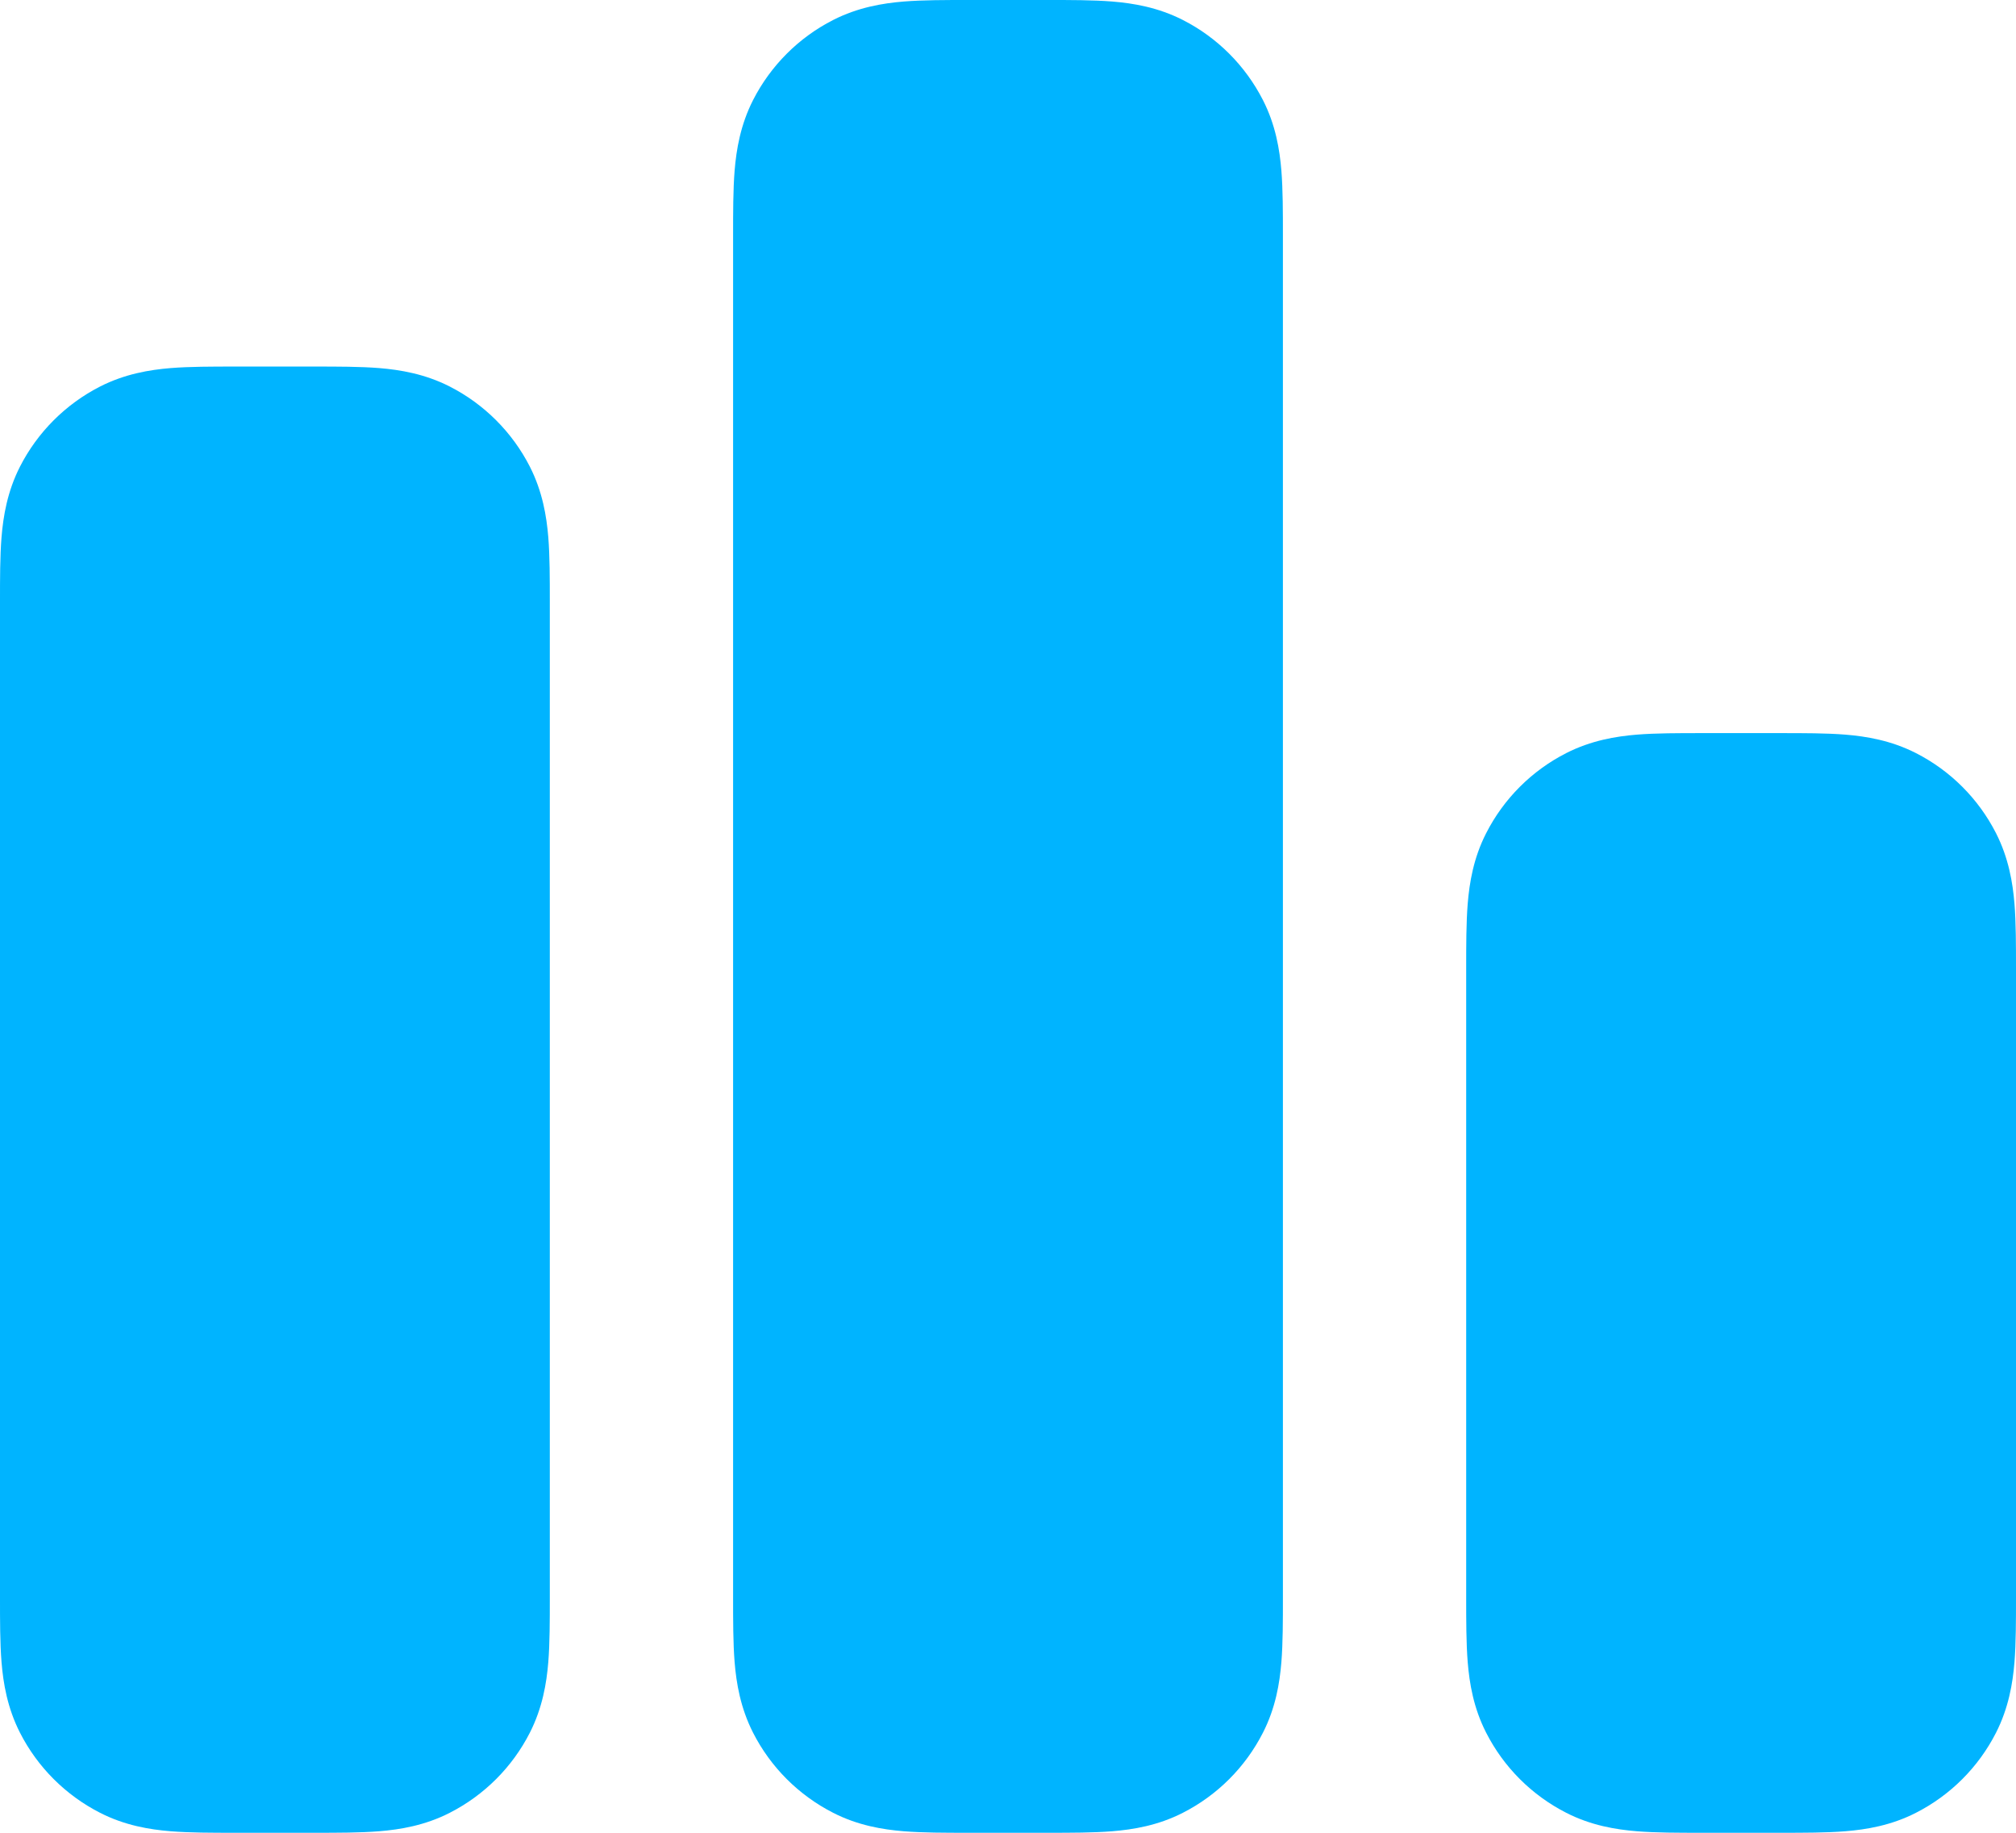
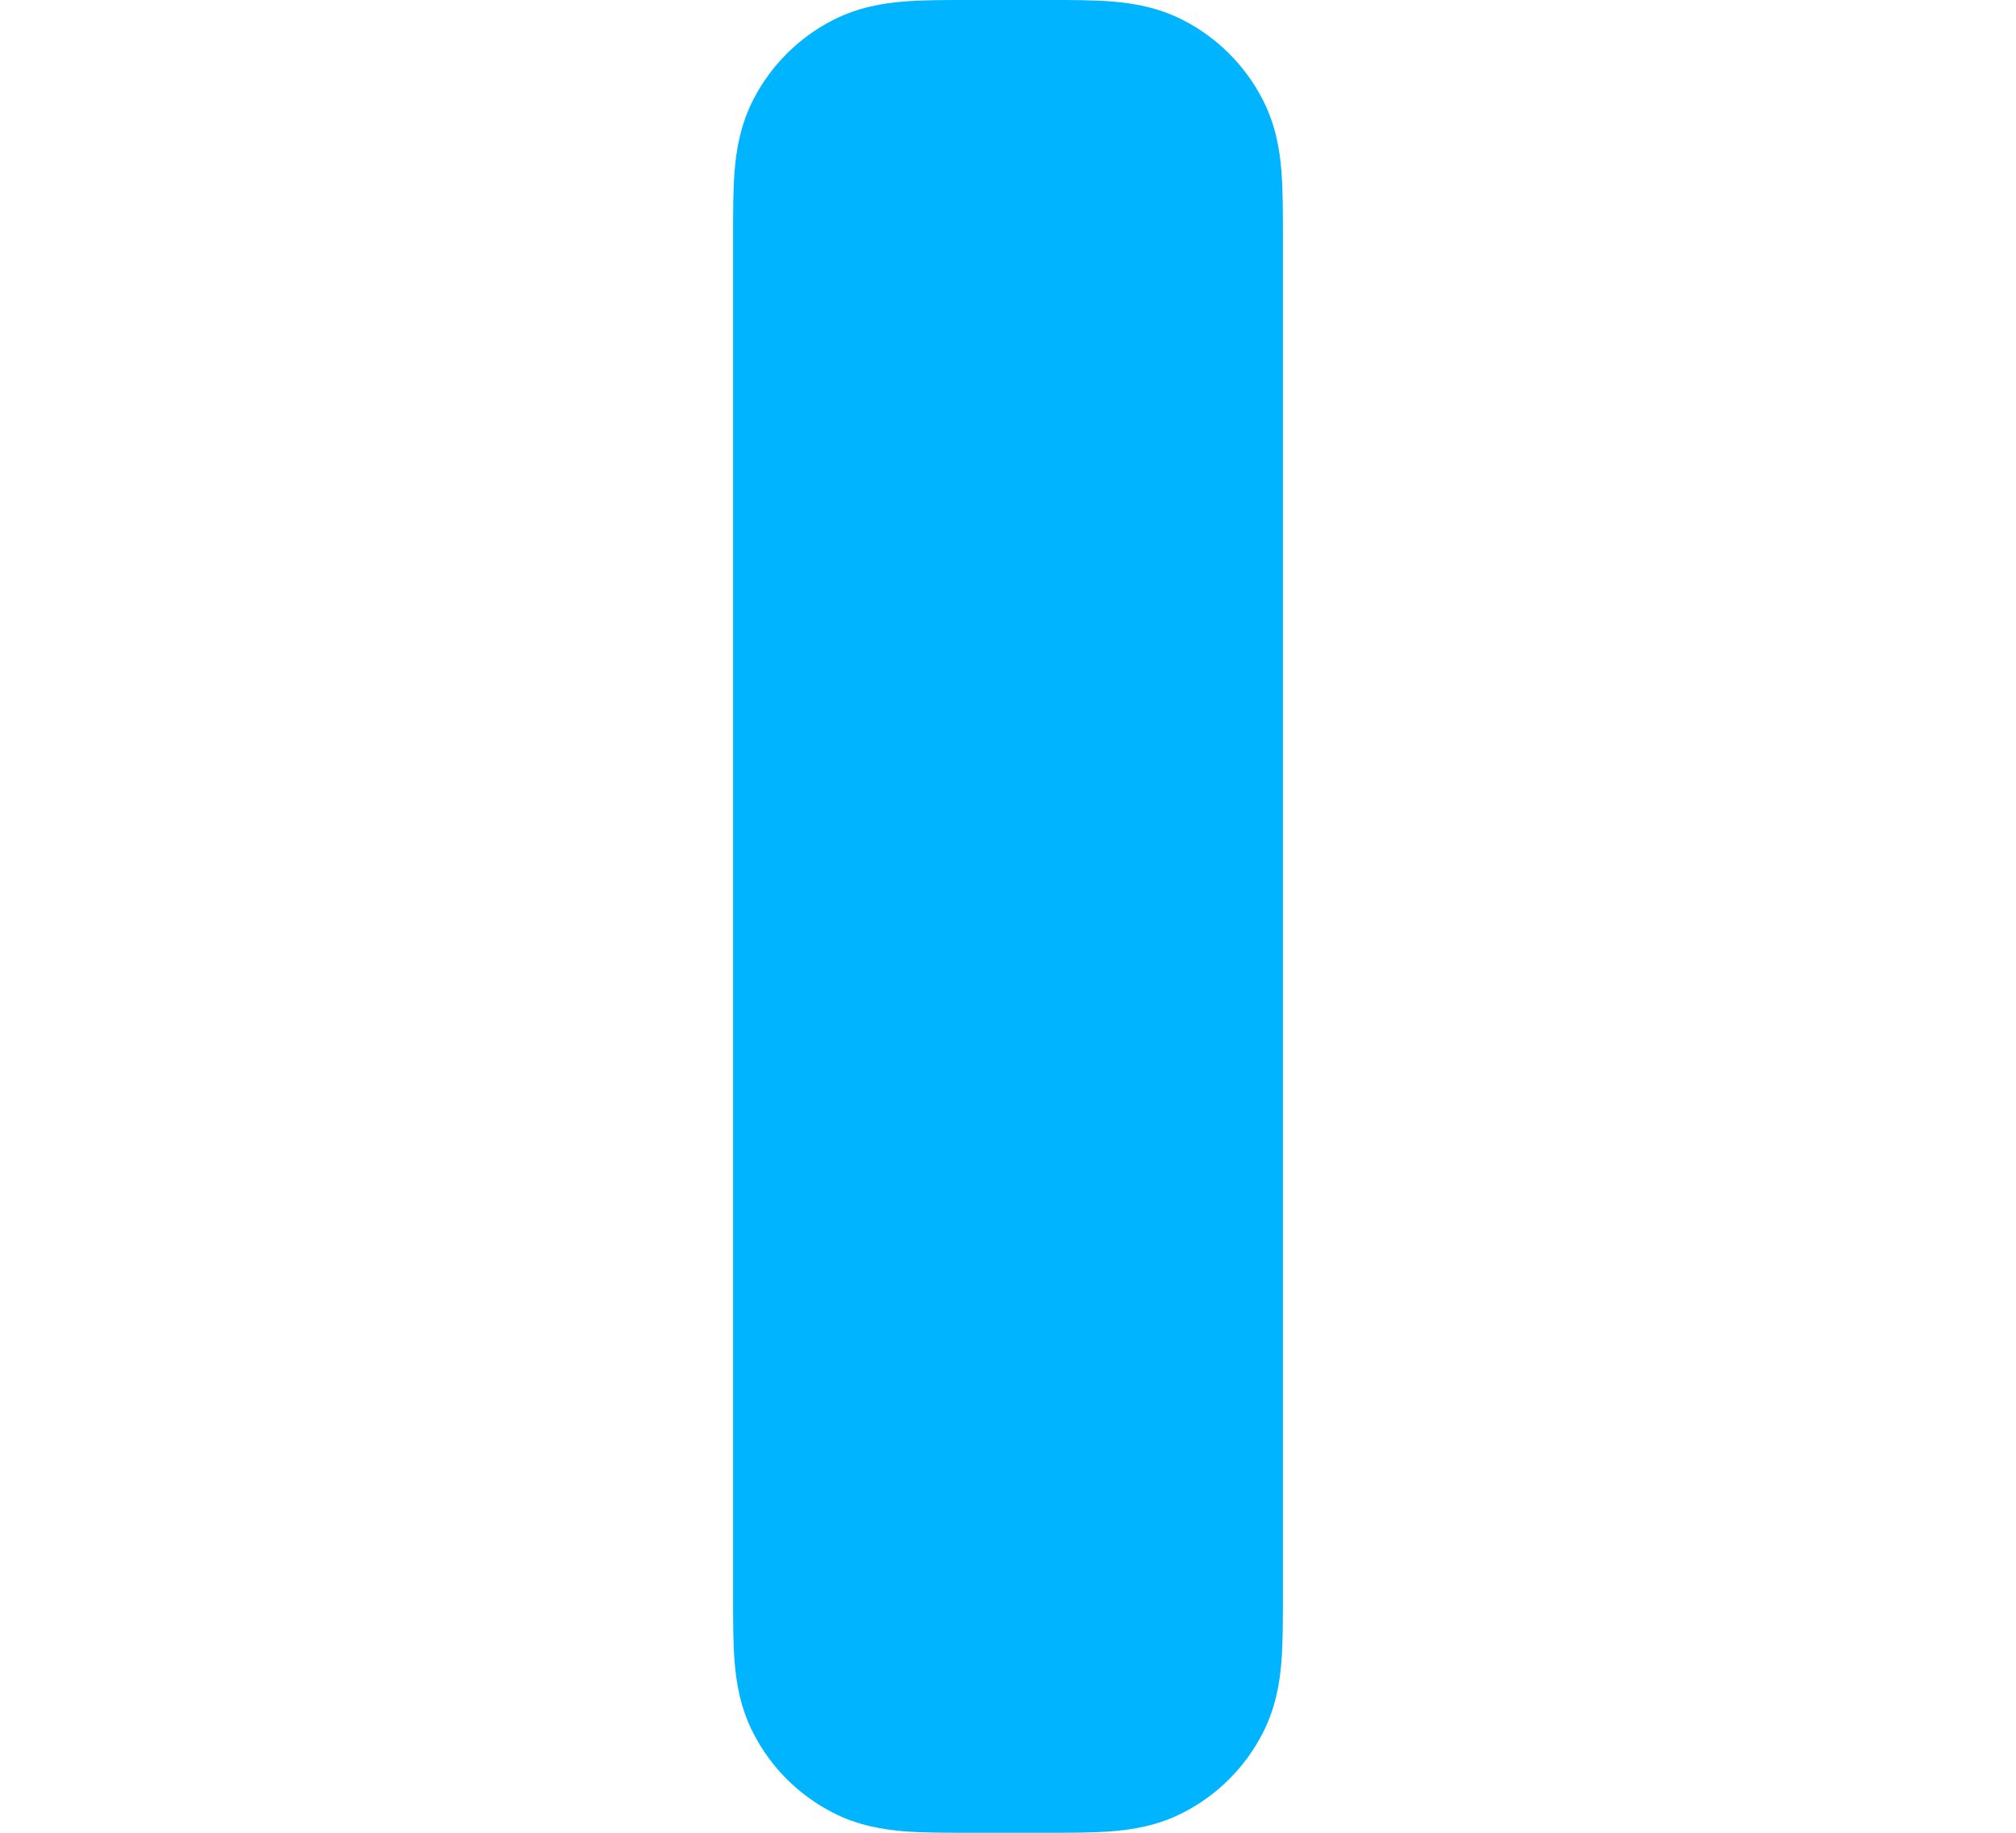
<svg xmlns="http://www.w3.org/2000/svg" fill="none" height="100%" overflow="visible" preserveAspectRatio="none" style="display: block;" viewBox="0 0 33 30" width="100%">
  <g id="Solid">
-     <path clip-rule="evenodd" d="M3.852 6C3.868 6 3.884 6 3.9 6H5.1C5.116 6 5.132 6 5.148 6C5.526 6 5.895 6 6.207 6.025C6.55 6.053 6.955 6.12 7.362 6.327C7.926 6.615 8.385 7.074 8.673 7.638C8.88 8.045 8.947 8.45 8.975 8.793C9 9.105 9 9.474 9 9.852C9 9.868 9 9.884 9 9.9L9 26.148C9 26.526 9 26.895 8.975 27.207C8.947 27.55 8.88 27.955 8.673 28.362C8.385 28.927 7.926 29.385 7.362 29.673C6.955 29.881 6.55 29.947 6.207 29.975C5.895 30 5.526 30 5.148 30H3.852C3.474 30 3.105 30 2.793 29.975C2.45 29.947 2.045 29.881 1.638 29.673C1.074 29.385 0.615 28.927 0.327 28.362C0.12 27.955 0.053 27.55 0.025 27.207C-8.51126e-05 26.895 -4.11241e-05 26.526 3.93697e-06 26.148L7.69206e-06 9.9C7.69206e-06 9.884 5.72511e-06 9.868 3.75816e-06 9.852C-4.11241e-05 9.474 -8.52914e-05 9.105 0.025 8.793C0.053 8.45 0.12 8.045 0.327 7.638C0.615 7.074 1.074 6.615 1.638 6.327C2.045 6.12 2.45 6.053 2.793 6.025C3.105 6 3.474 6 3.852 6Z" fill="#00B4FF" fill-rule="evenodd" />
    <path clip-rule="evenodd" d="M15.852 3.77882e-06C15.868 5.74577e-06 15.884 7.71272e-06 15.9 7.71272e-06L17.1 7.62332e-06C17.116 7.62332e-06 17.132 5.74577e-06 17.148 3.77882e-06C17.526 -4.12823e-05 17.895 -8.52719e-05 18.207 0.025C18.55 0.053 18.955 0.12 19.362 0.327C19.927 0.615 20.385 1.074 20.673 1.638C20.881 2.045 20.947 2.45 20.975 2.793C21 3.105 21 3.474 21 3.852C21 3.868 21 3.884 21 3.9L21 26.148C21 26.526 21 26.895 20.975 27.207C20.947 27.55 20.881 27.955 20.673 28.362C20.385 28.927 19.927 29.385 19.362 29.673C18.955 29.881 18.55 29.947 18.207 29.975C17.895 30 17.526 30 17.148 30H15.852C15.474 30 15.105 30 14.793 29.975C14.45 29.947 14.045 29.881 13.638 29.673C13.073 29.385 12.615 28.927 12.327 28.362C12.12 27.955 12.053 27.55 12.025 27.207C12 26.895 12 26.526 12 26.148L12 3.9C12 3.884 12 3.868 12 3.852C12 3.474 12 3.105 12.025 2.793C12.053 2.45 12.12 2.045 12.327 1.638C12.615 1.074 13.073 0.615 13.638 0.327C14.045 0.12 14.45 0.053 14.793 0.025C15.105 -8.52719e-05 15.474 -4.11035e-05 15.852 3.77882e-06Z" fill="#00B4FF" fill-rule="evenodd" />
-     <path clip-rule="evenodd" d="M27.852 12C27.868 12 27.884 12 27.9 12H29.1C29.116 12 29.132 12 29.148 12C29.526 12 29.895 12 30.207 12.025C30.55 12.053 30.955 12.12 31.362 12.327C31.927 12.615 32.385 13.073 32.673 13.638C32.88 14.045 32.947 14.45 32.975 14.793C33 15.105 33 15.474 33 15.852C33 15.868 33 15.884 33 15.9L33 26.148C33 26.526 33 26.895 32.975 27.207C32.947 27.55 32.88 27.955 32.673 28.362C32.385 28.927 31.927 29.385 31.362 29.673C30.955 29.881 30.55 29.947 30.207 29.975C29.895 30 29.526 30 29.148 30H27.852C27.474 30 27.105 30 26.793 29.975C26.45 29.947 26.045 29.881 25.638 29.673C25.073 29.385 24.615 28.927 24.327 28.362C24.119 27.955 24.053 27.55 24.025 27.207C24 26.895 24 26.526 24 26.148L24 15.9C24 15.884 24 15.868 24 15.852C24 15.474 24 15.105 24.025 14.793C24.053 14.45 24.119 14.045 24.327 13.638C24.615 13.073 25.073 12.615 25.638 12.327C26.045 12.12 26.45 12.053 26.793 12.025C27.105 12 27.474 12 27.852 12Z" fill="#00B4FF" fill-rule="evenodd" />
  </g>
</svg>